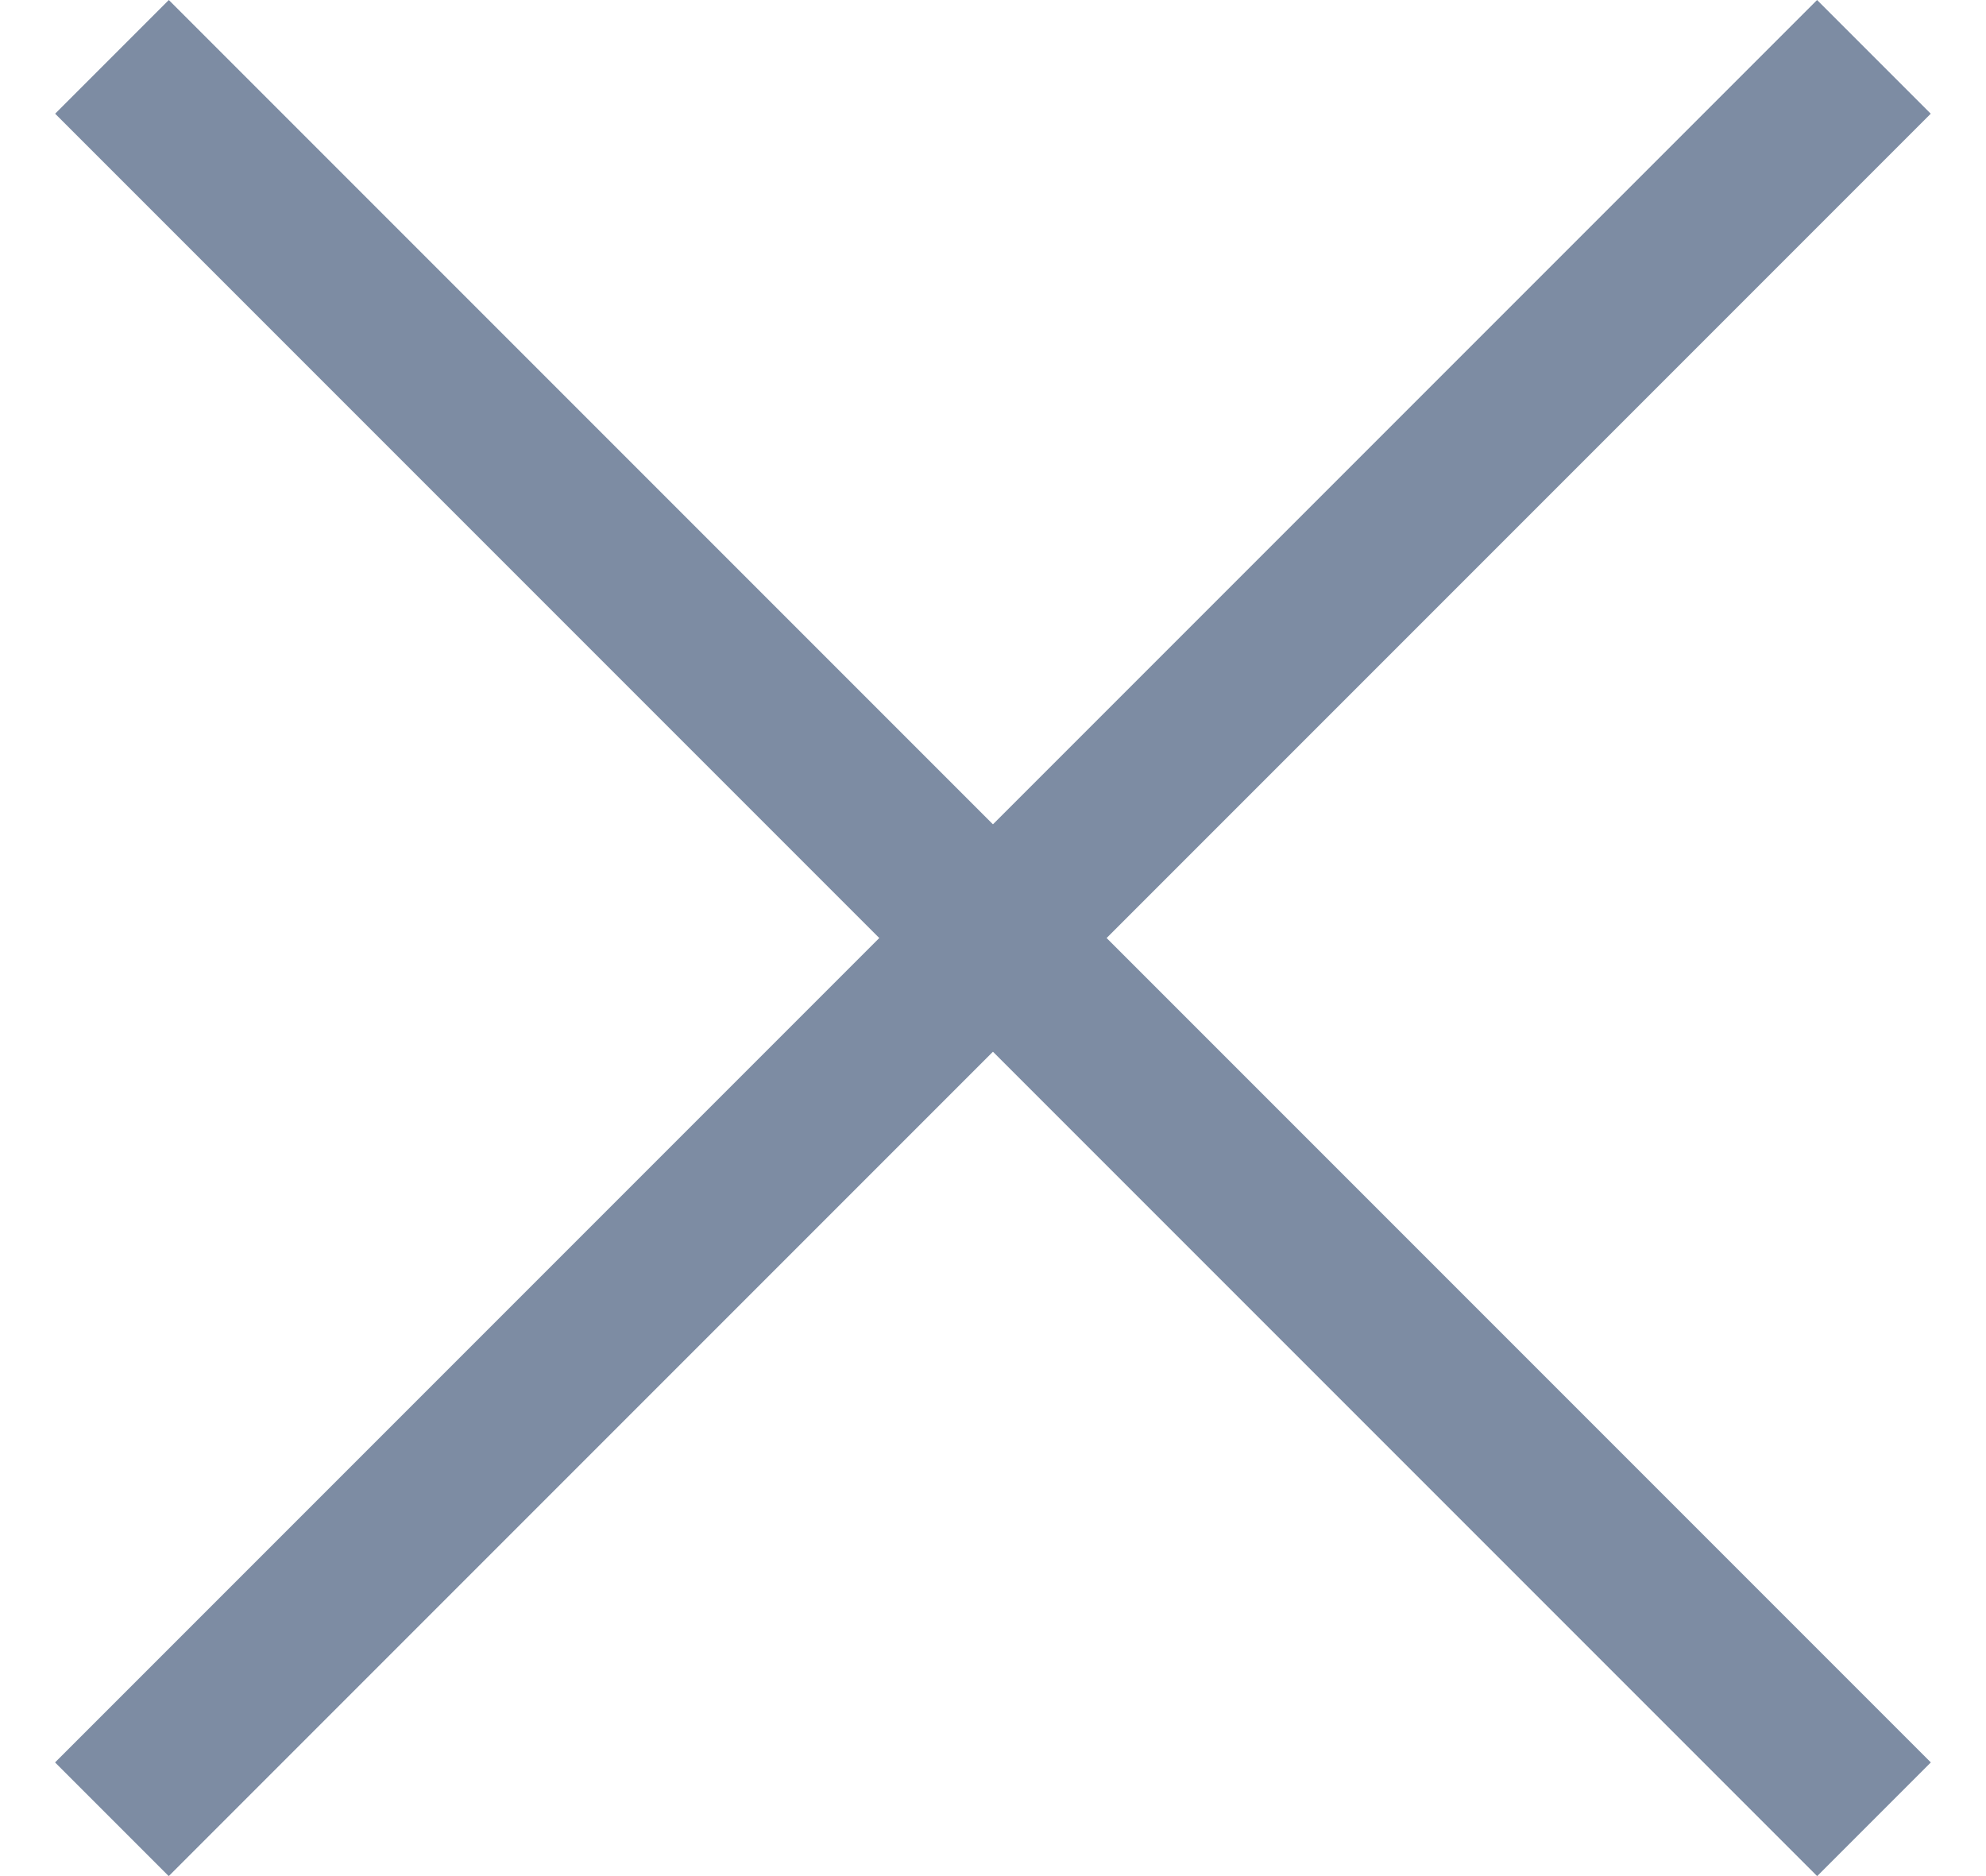
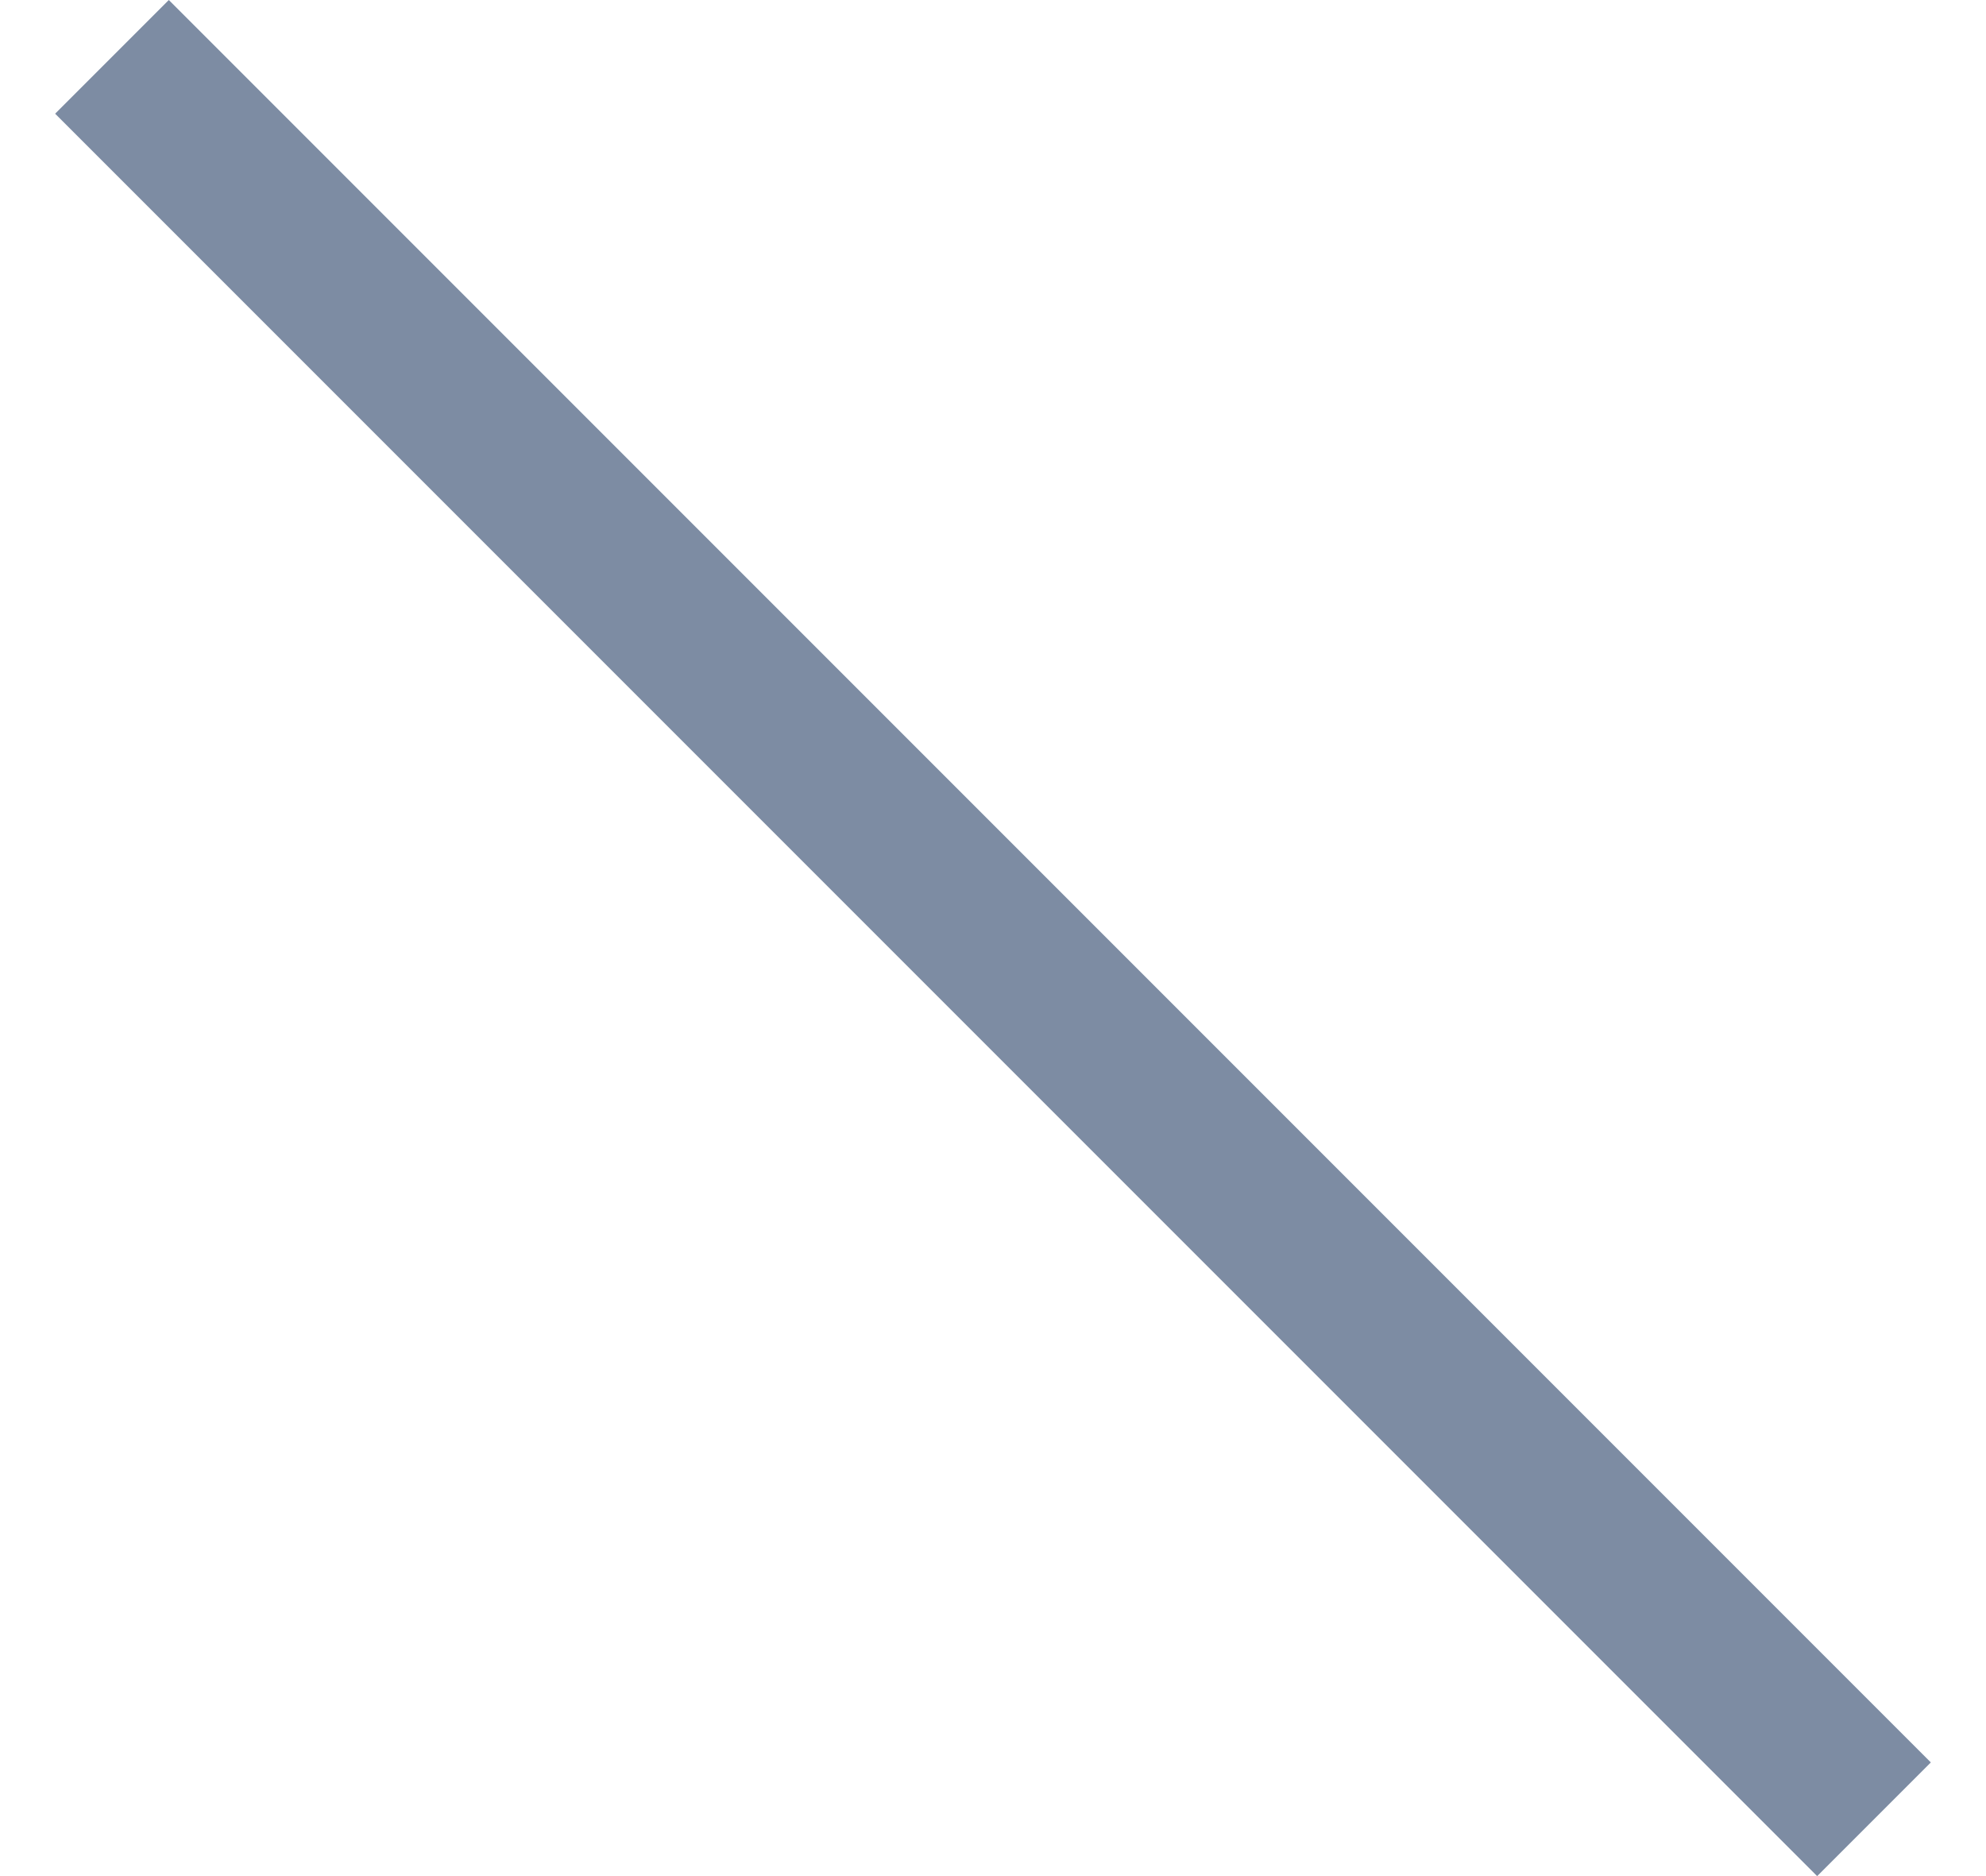
<svg xmlns="http://www.w3.org/2000/svg" width="18" height="17" viewBox="0 0 18 17" fill="none">
-   <rect x="16.469" width="1.457" height="22.585" transform="rotate(45 16.469 0)" fill="#7D8CA3" />
  <rect x="17.5" y="15.97" width="1.457" height="22.585" transform="rotate(135 17.5 15.97)" fill="#7D8CA3" />
</svg>